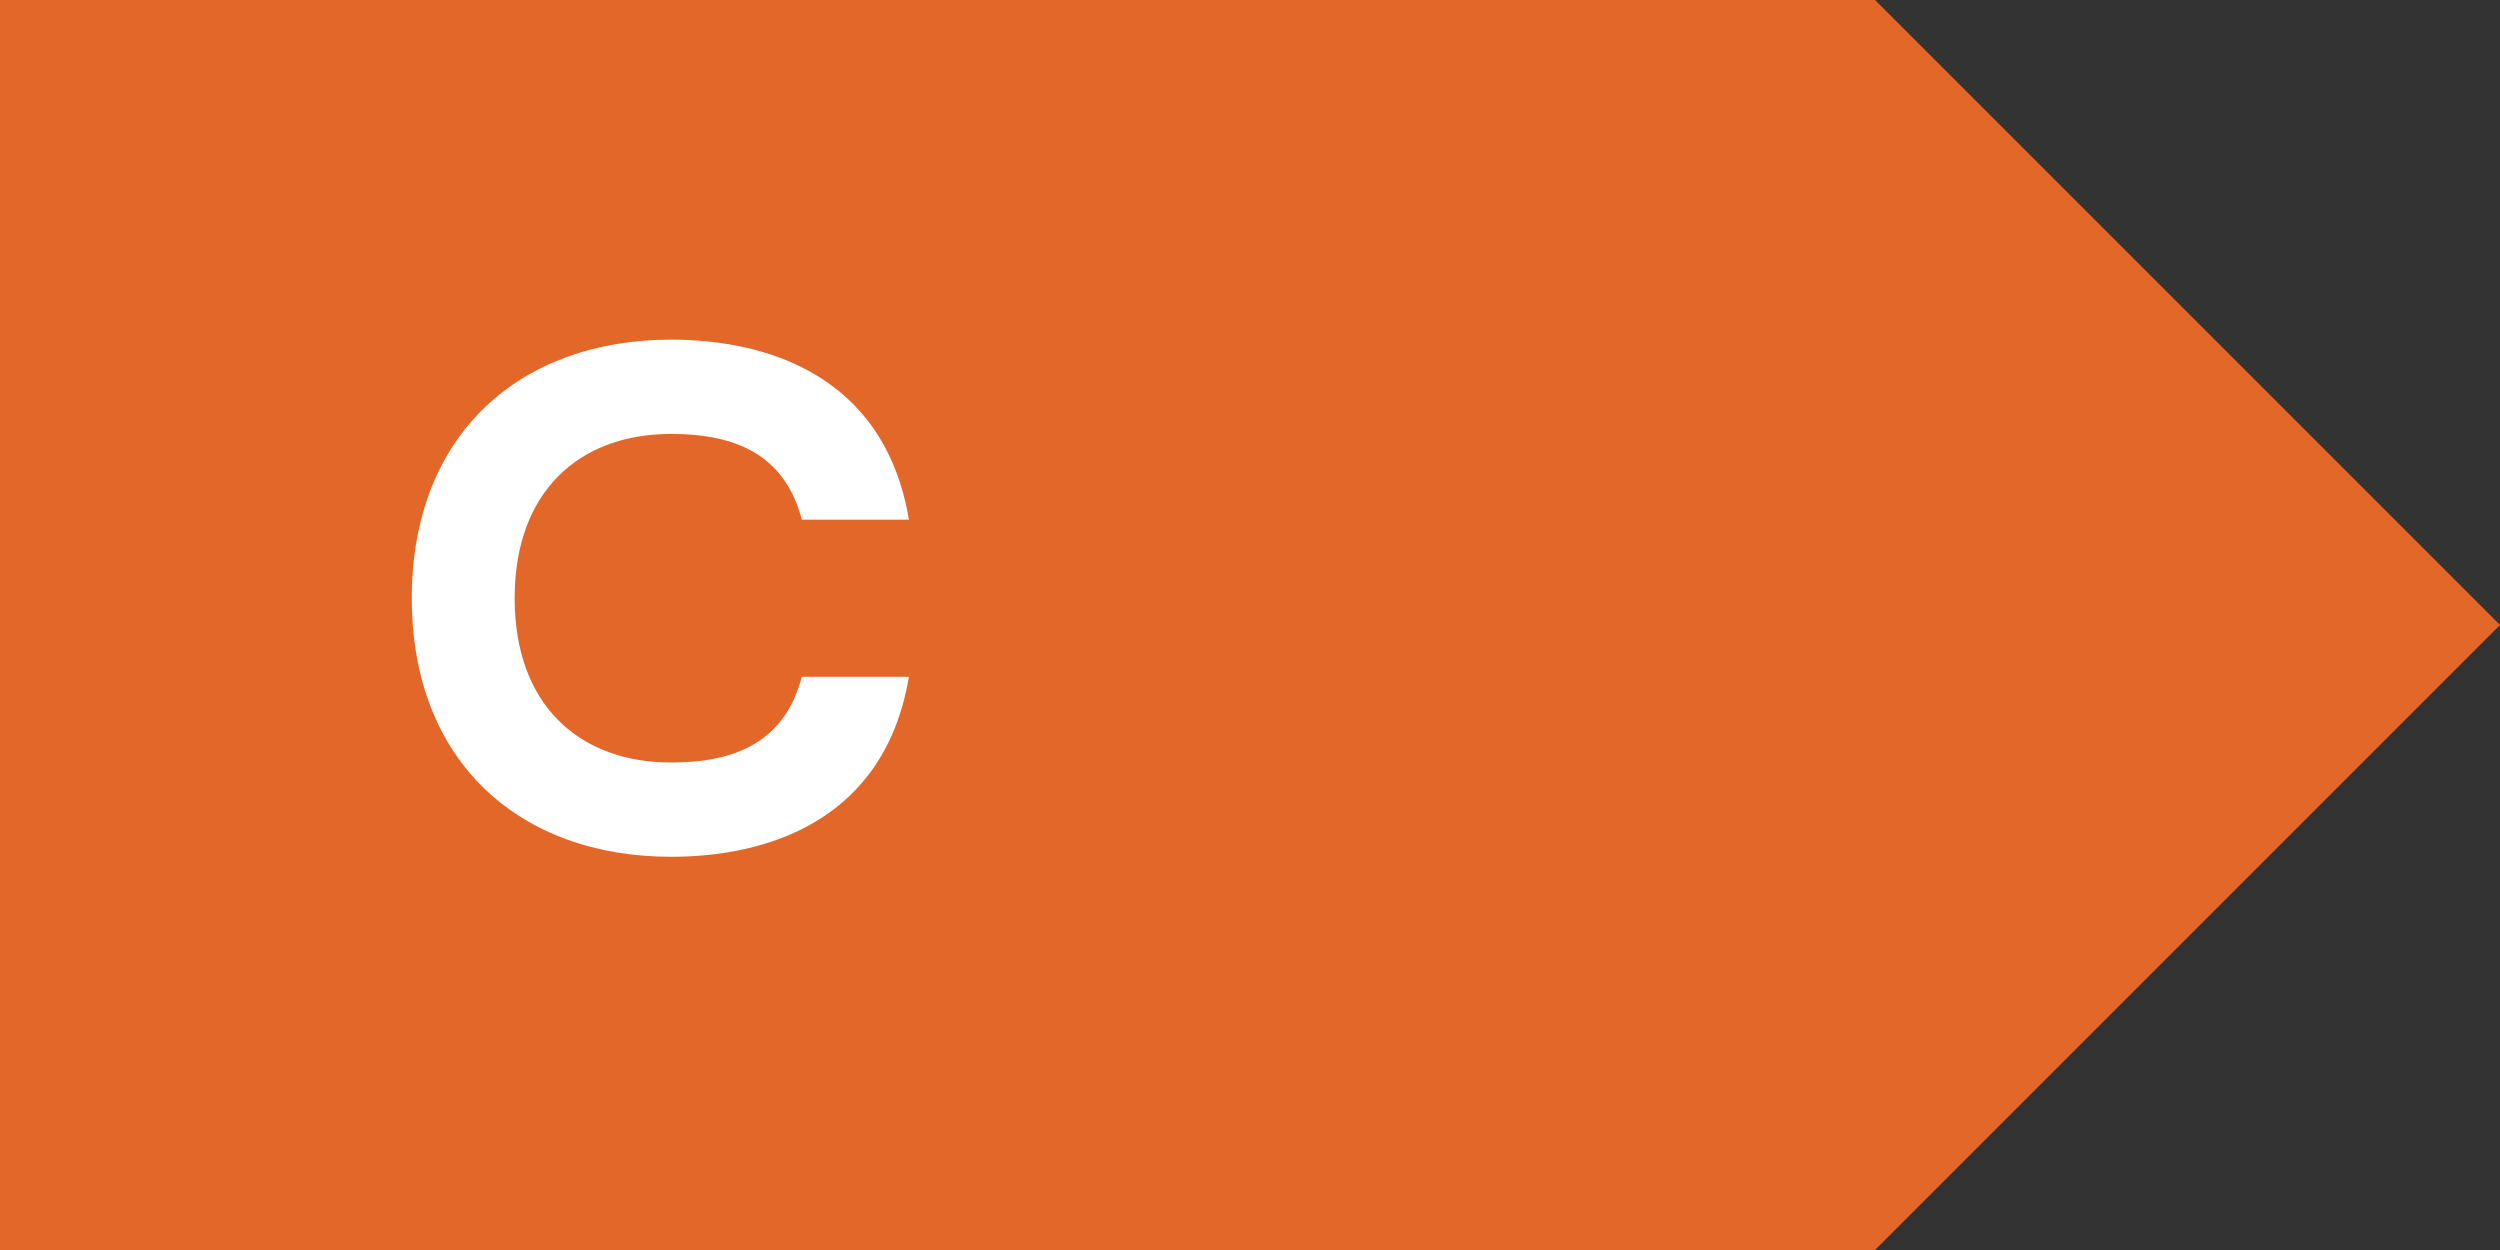
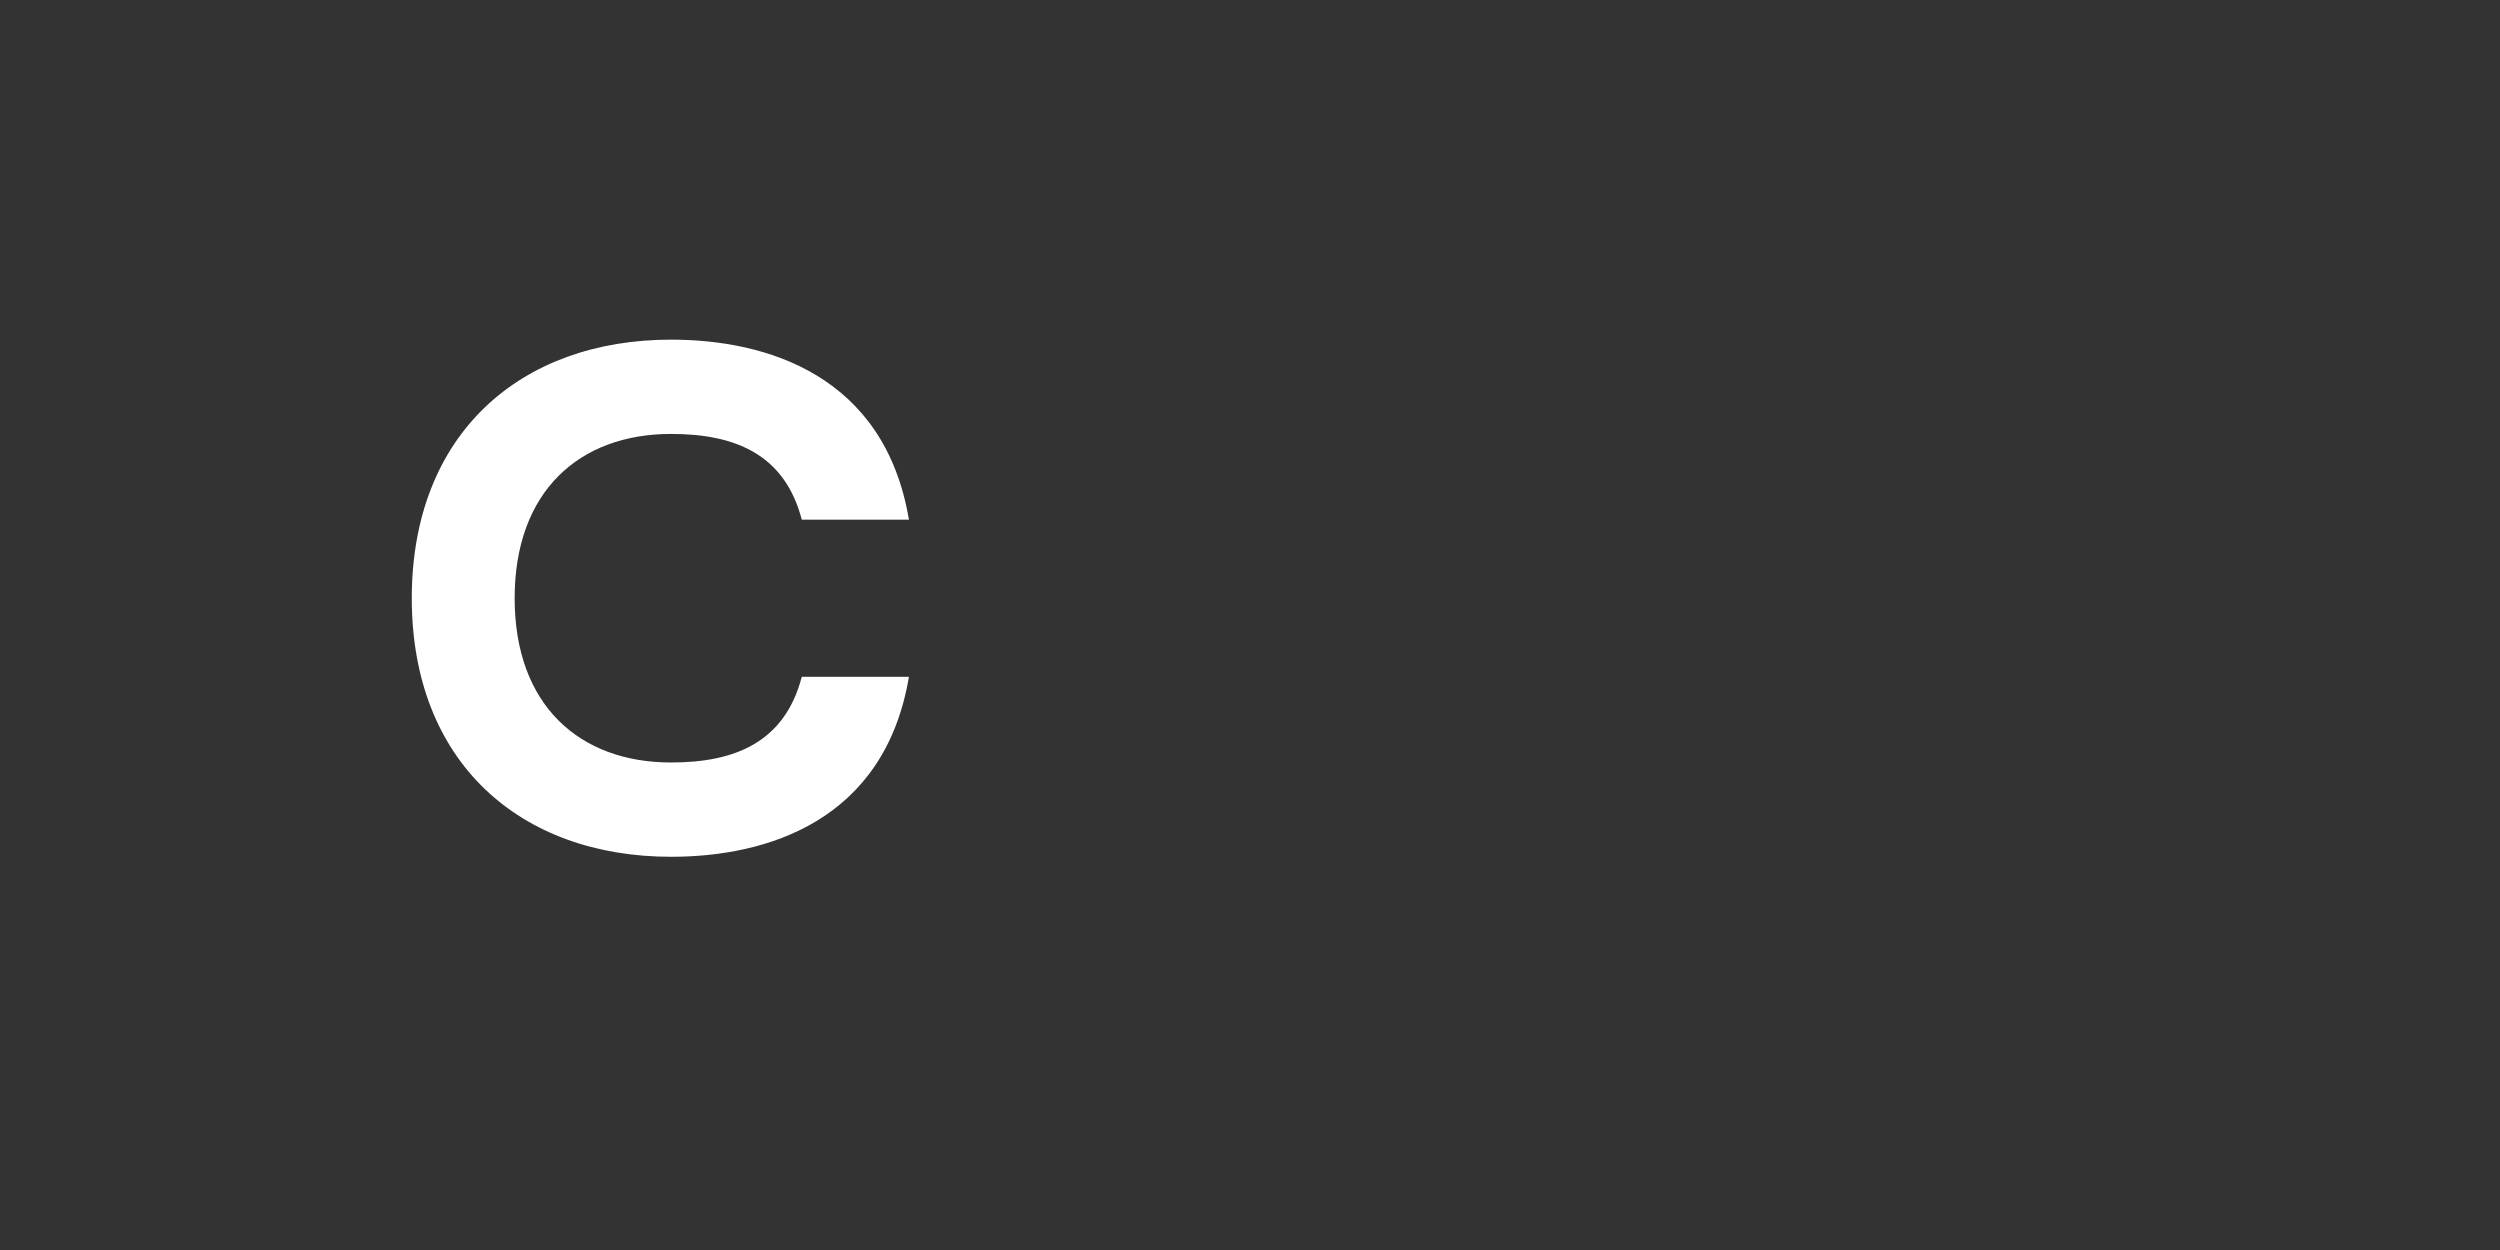
<svg xmlns="http://www.w3.org/2000/svg" width="56px" height="28px" viewBox="0 0 56 28" version="1.1">
  <rect x="0" y="0" width="56" height="28" fill="#333333" stroke="none" />
  <title>Graphic/Energy Rating Old/C_orange_fonce</title>
  <g id="Graphic/Energy-Rating-Old/C_orange_fonce" stroke="none" stroke-width="1" fill="none" fill-rule="evenodd">
-     <path d="M56,0 L56,28 L14,28 L14,0 L56,0 Z M14,0 L14,28 L0,14 L14,0 Z" id="Arrow" fill="#E36729" transform="translate(28, 14) rotate(-180) translate(-28, -14) " />
    <path d="M15.032,19.192 C17.176,19.192 19.816,18.392 20.36,15.16 L17.96,15.16 C17.576,16.632 16.456,17.08 15.032,17.08 C12.984,17.08 11.528,15.8 11.528,13.4 C11.528,11 12.984,9.72 15.032,9.72 C16.456,9.72 17.576,10.168 17.96,11.64 L20.36,11.64 C19.816,8.408 17.176,7.608 15.032,7.608 C11.656,7.608 9.224,9.72 9.224,13.4 C9.224,17.08 11.656,19.192 15.032,19.192 Z" id="C" fill="#FFFFFF" fill-rule="nonzero" />
  </g>
</svg>